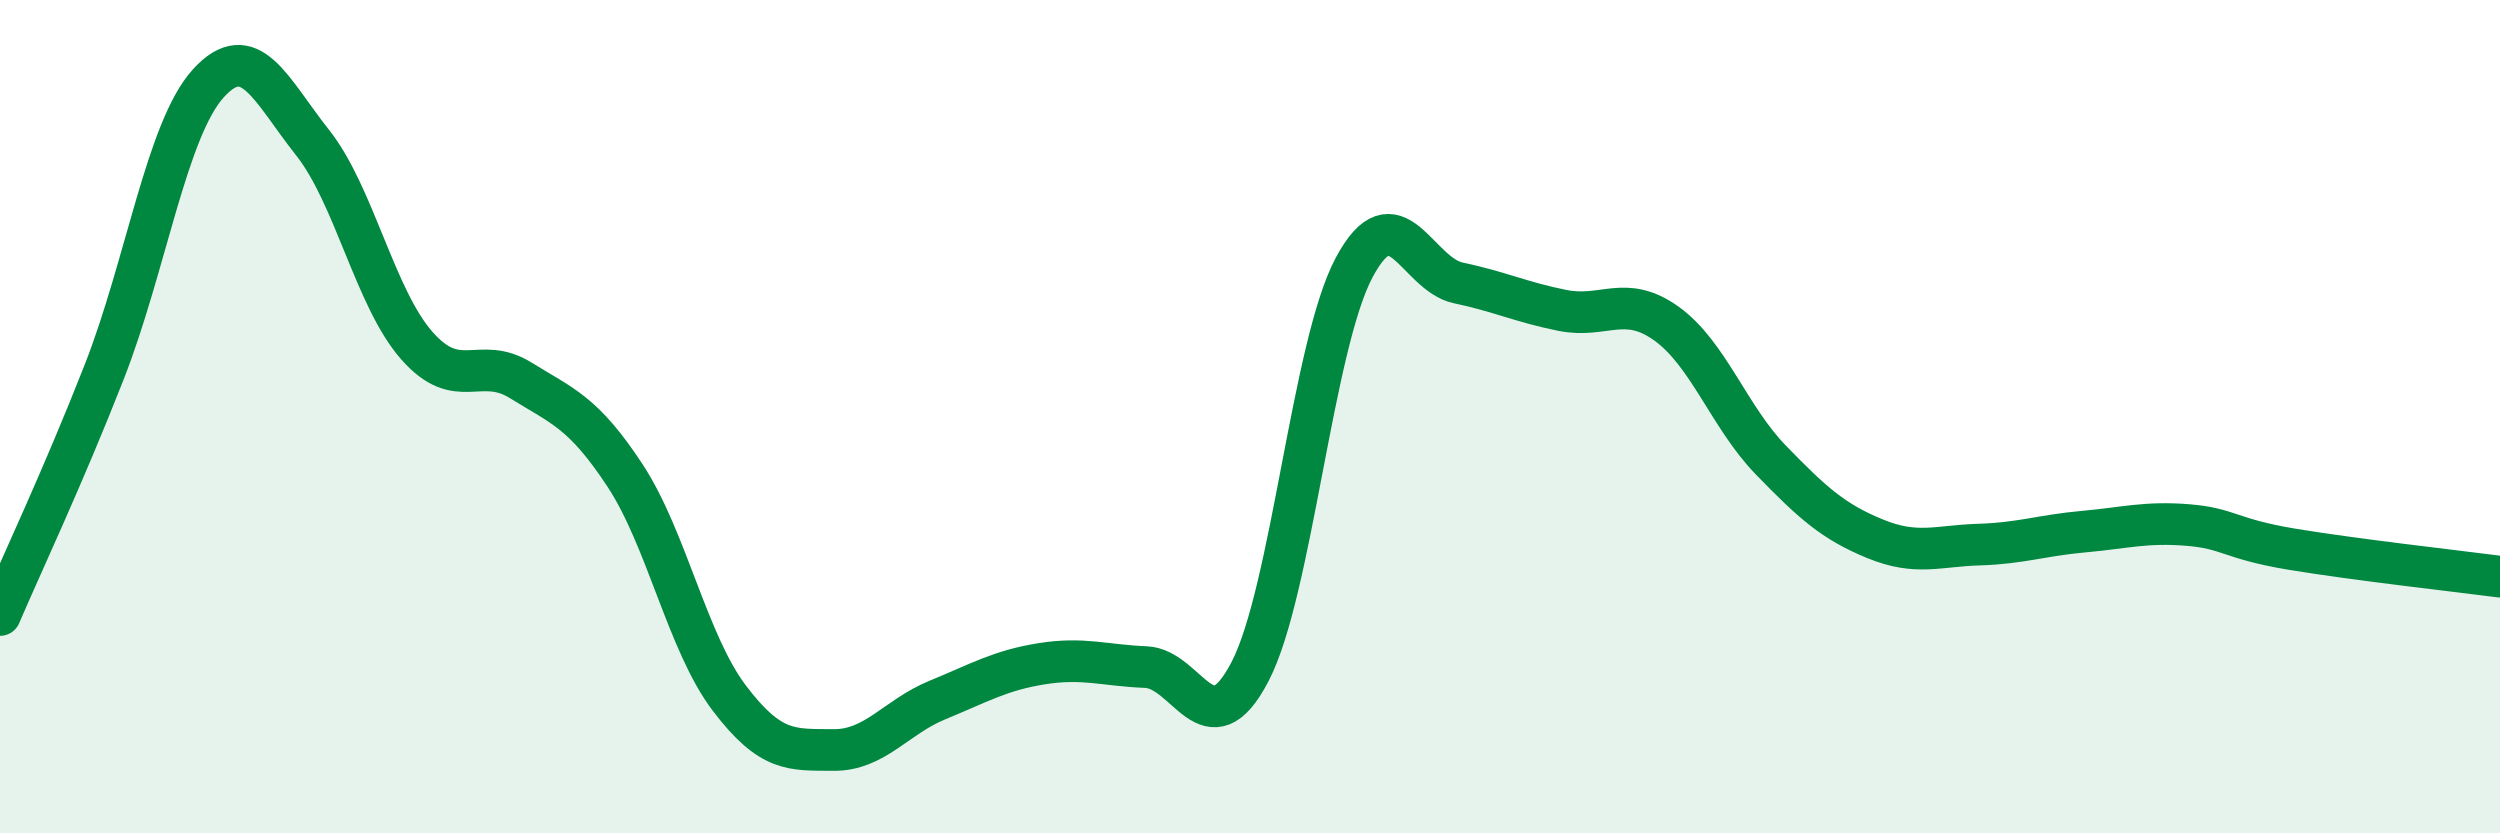
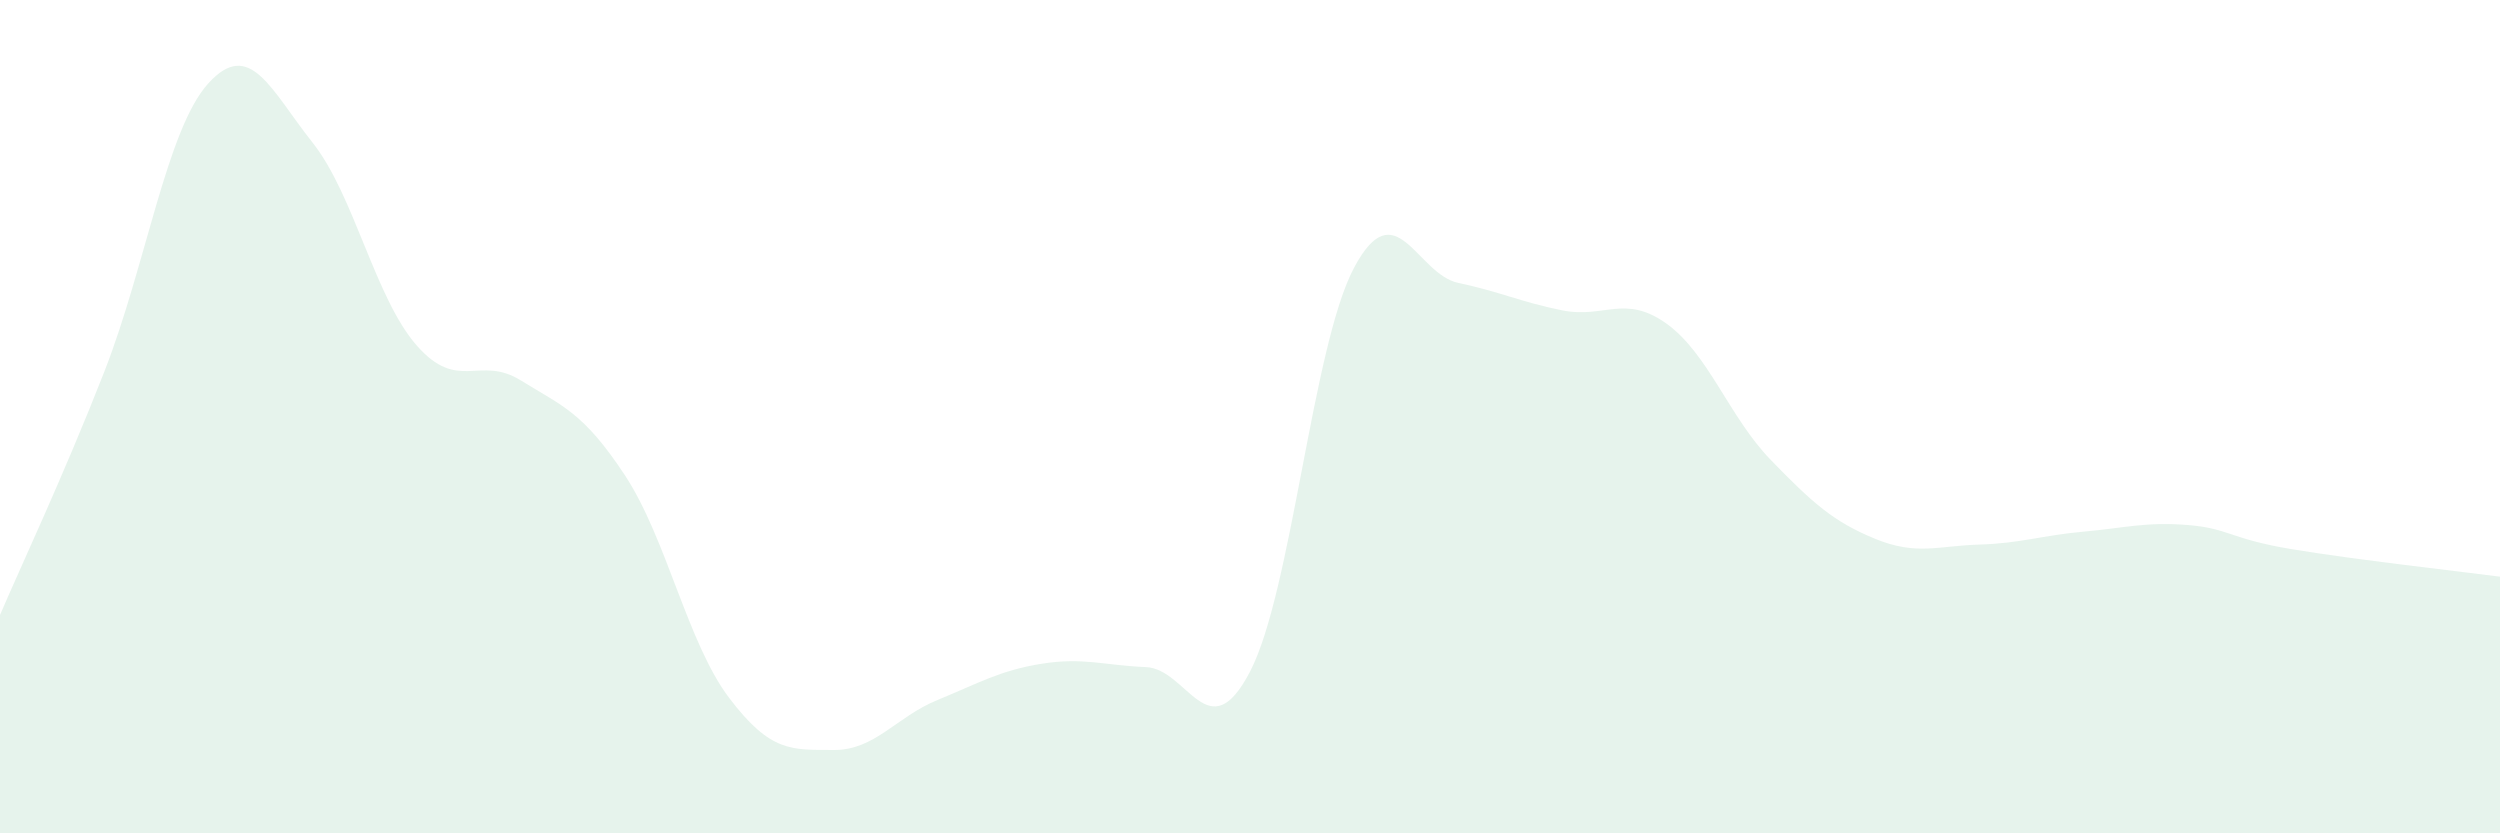
<svg xmlns="http://www.w3.org/2000/svg" width="60" height="20" viewBox="0 0 60 20">
  <path d="M 0,14.76 C 0.5,13.59 1.5,11.48 2.5,8.93 C 3.5,6.38 4,3.1 5,2 C 6,0.9 6.5,2.16 7.5,3.42 C 8.5,4.68 9,7.15 10,8.29 C 11,9.43 11.5,8.51 12.5,9.13 C 13.5,9.75 14,9.89 15,11.41 C 16,12.93 16.5,15.43 17.5,16.75 C 18.5,18.07 19,17.99 20,18 C 21,18.01 21.5,17.21 22.5,16.8 C 23.5,16.39 24,16.09 25,15.93 C 26,15.77 26.5,15.97 27.5,16.01 C 28.5,16.05 29,18.04 30,16.12 C 31,14.2 31.5,8.29 32.5,6.42 C 33.5,4.55 34,6.58 35,6.79 C 36,7 36.5,7.25 37.5,7.45 C 38.5,7.65 39,7.05 40,7.77 C 41,8.49 41.5,10.01 42.5,11.04 C 43.5,12.07 44,12.52 45,12.93 C 46,13.34 46.5,13.1 47.5,13.07 C 48.5,13.04 49,12.85 50,12.76 C 51,12.67 51.5,12.52 52.5,12.6 C 53.5,12.68 53.5,12.93 55,13.18 C 56.5,13.43 59,13.71 60,13.84L60 20L0 20Z" fill="#008740" opacity="0.1" stroke-linecap="round" stroke-linejoin="round" />
-   <path d="M 0,14.76 C 0.5,13.59 1.5,11.48 2.5,8.93 C 3.5,6.38 4,3.1 5,2 C 6,0.9 6.5,2.16 7.5,3.42 C 8.5,4.68 9,7.15 10,8.29 C 11,9.43 11.5,8.51 12.5,9.13 C 13.5,9.75 14,9.89 15,11.41 C 16,12.93 16.5,15.43 17.5,16.75 C 18.5,18.07 19,17.99 20,18 C 21,18.01 21.5,17.21 22.5,16.8 C 23.5,16.39 24,16.09 25,15.93 C 26,15.77 26.5,15.97 27.5,16.01 C 28.5,16.05 29,18.04 30,16.12 C 31,14.2 31.5,8.29 32.5,6.42 C 33.5,4.55 34,6.58 35,6.79 C 36,7 36.5,7.25 37.5,7.45 C 38.5,7.65 39,7.05 40,7.77 C 41,8.49 41.5,10.01 42.5,11.04 C 43.5,12.07 44,12.52 45,12.93 C 46,13.34 46.5,13.1 47.5,13.07 C 48.5,13.04 49,12.85 50,12.76 C 51,12.67 51.5,12.52 52.5,12.6 C 53.5,12.68 53.5,12.93 55,13.18 C 56.5,13.43 59,13.71 60,13.84" stroke="#008740" stroke-width="1" fill="none" stroke-linecap="round" stroke-linejoin="round" />
</svg>